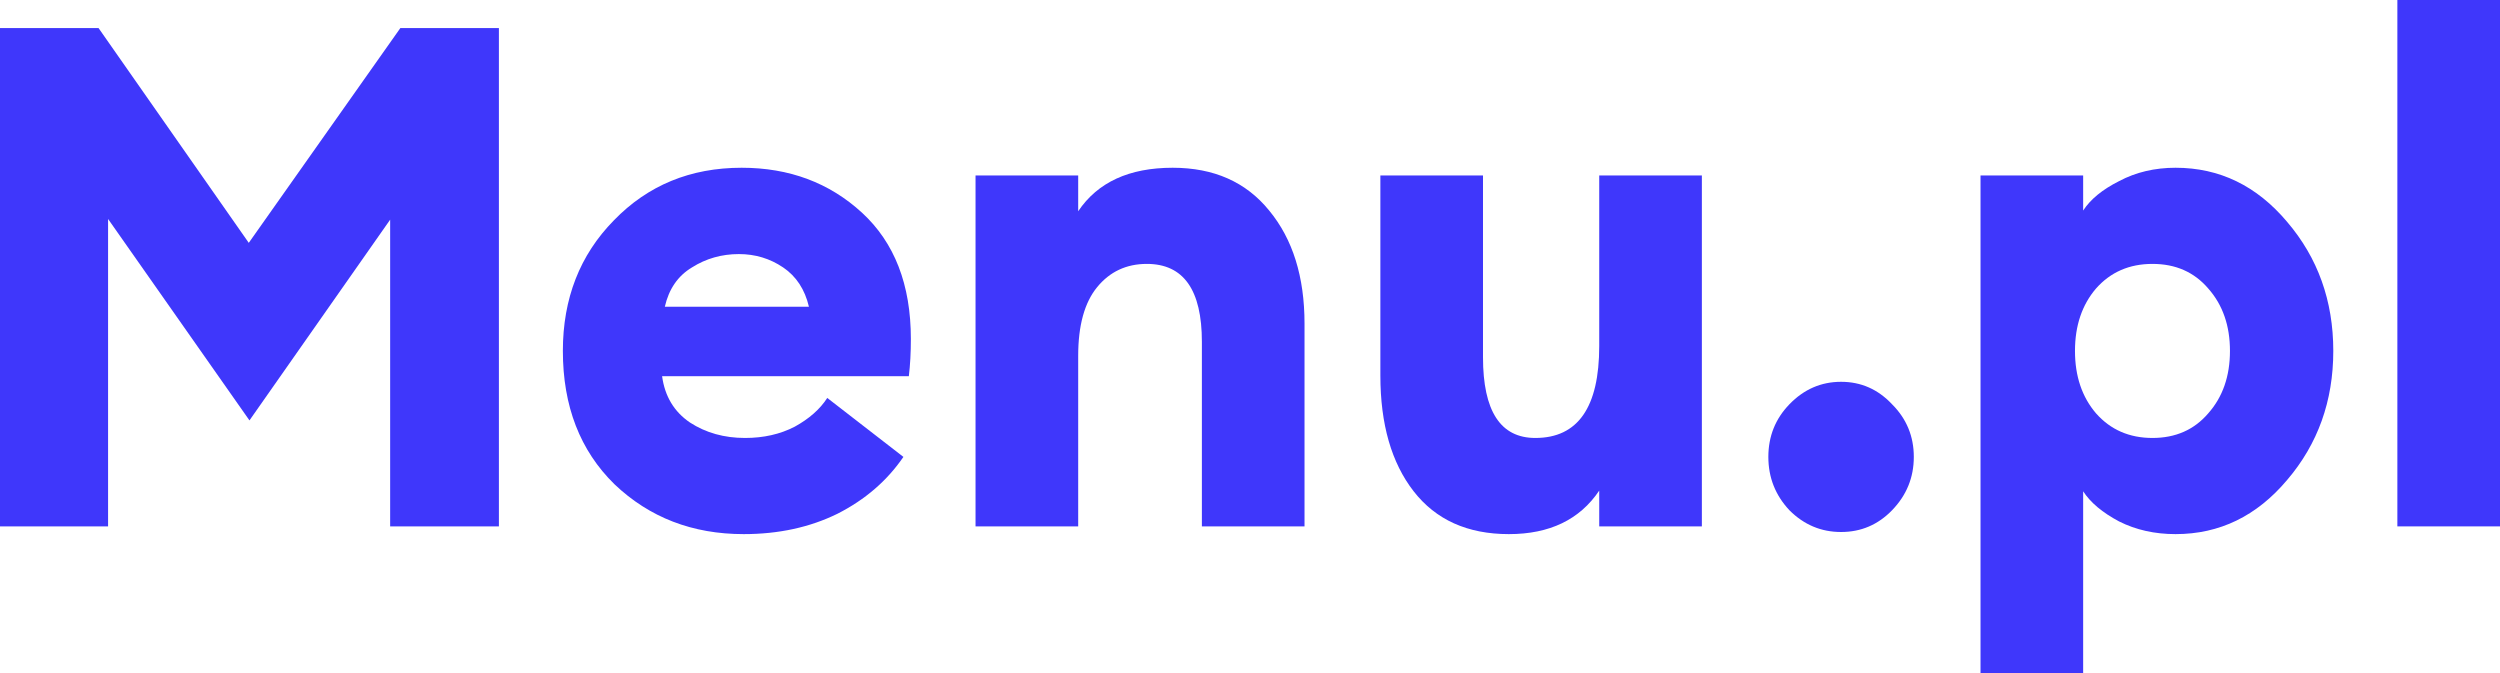
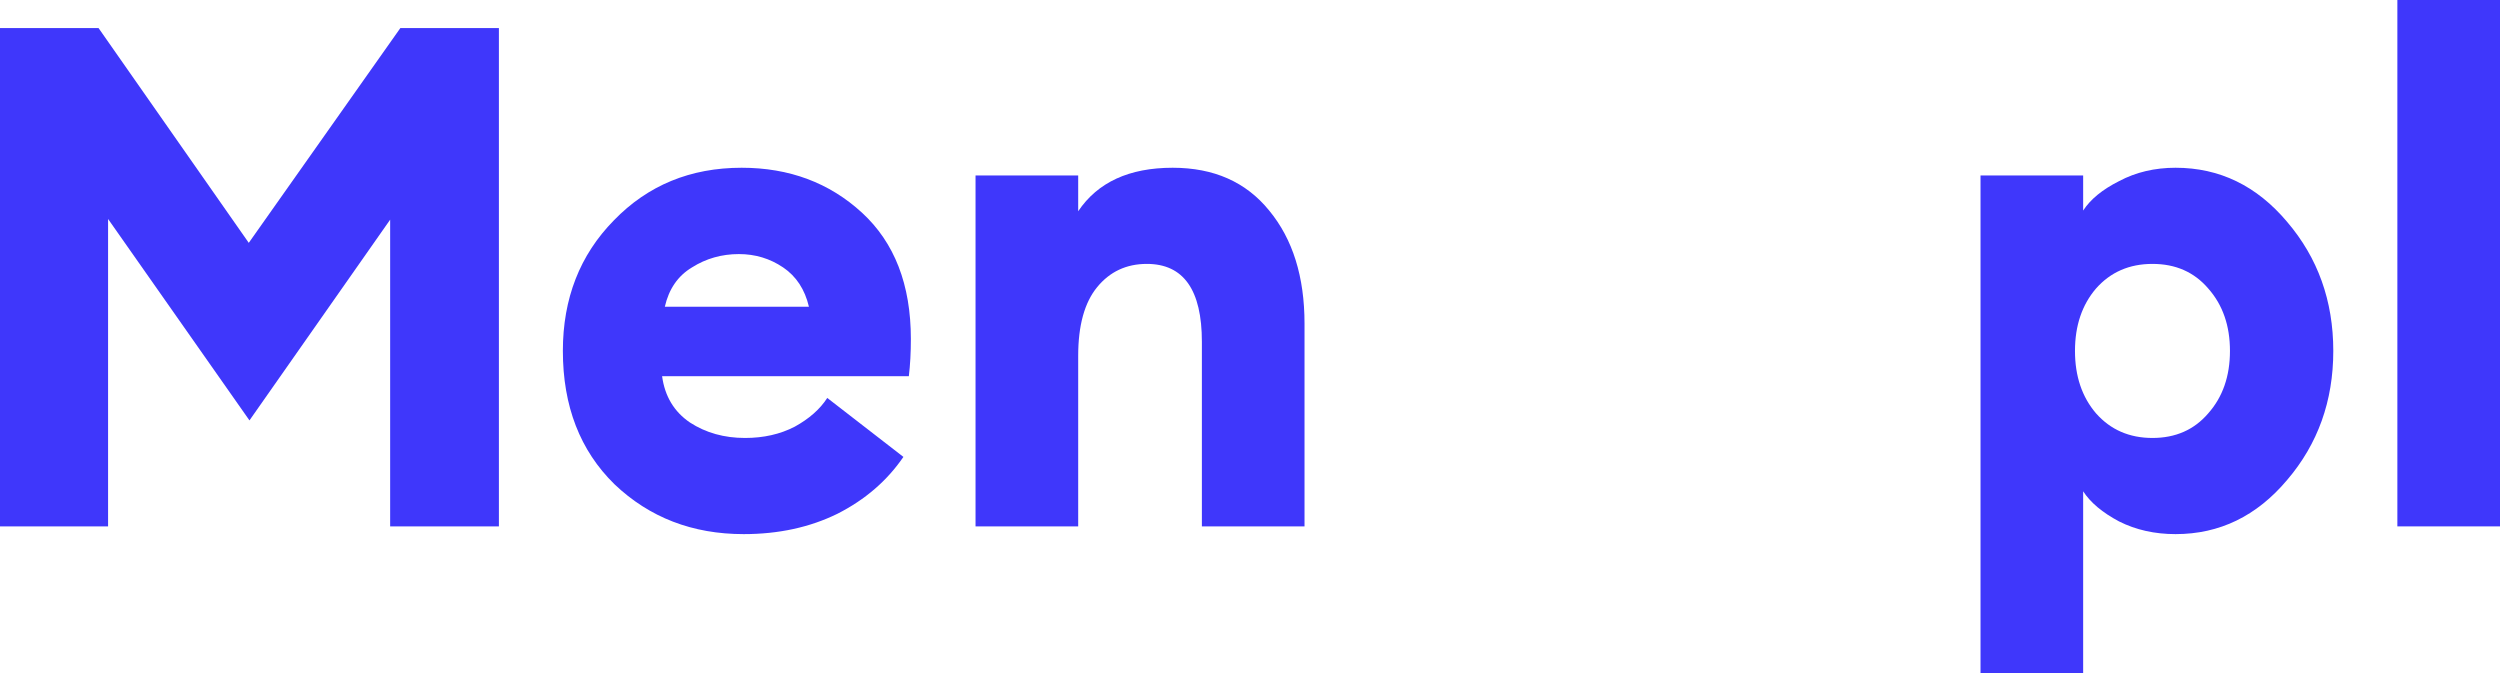
<svg xmlns="http://www.w3.org/2000/svg" width="130" height="35" viewBox="0 0 130 35" fill="none">
  <path d="M0 1.46H5.125L12.936 12.628L20.818 1.46H25.943V27.372H20.288V11.423L12.972 21.861L5.62 11.387V27.372H0V1.46Z" fill="#3F37FB" />
  <path d="M38.671 27.774C36.008 27.774 33.77 26.91 31.955 25.183C30.164 23.431 29.269 21.119 29.269 18.248C29.269 15.523 30.152 13.26 31.92 11.46C33.687 9.635 35.902 8.723 38.565 8.723C41.039 8.723 43.124 9.501 44.821 11.058C46.517 12.616 47.365 14.805 47.365 17.628C47.365 18.333 47.33 18.978 47.26 19.562H34.429C34.571 20.608 35.054 21.411 35.878 21.971C36.703 22.506 37.657 22.774 38.741 22.774C39.707 22.774 40.568 22.579 41.322 22.19C42.076 21.776 42.641 21.277 43.018 20.693L46.977 23.759C46.128 25 44.986 25.985 43.548 26.715C42.111 27.421 40.485 27.774 38.671 27.774ZM34.571 15.949H42.064C41.852 15.049 41.404 14.367 40.721 13.905C40.037 13.443 39.272 13.212 38.423 13.212C37.528 13.212 36.715 13.443 35.984 13.905C35.254 14.343 34.783 15.024 34.571 15.949Z" fill="#3F37FB" />
  <path d="M50.728 27.372V9.124H56.066V10.985C57.079 9.477 58.717 8.723 60.978 8.723C63.123 8.723 64.796 9.465 65.998 10.949C67.223 12.433 67.835 14.392 67.835 16.825V27.372H62.498V17.774C62.498 15.073 61.544 13.723 59.635 13.723C58.575 13.723 57.715 14.124 57.055 14.927C56.395 15.73 56.066 16.922 56.066 18.504V27.372H50.728Z" fill="#3F37FB" />
-   <path d="M78.459 27.774C76.315 27.774 74.665 27.032 73.51 25.547C72.356 24.063 71.779 22.056 71.779 19.526V9.124H77.116V18.577C77.116 21.375 78.023 22.774 79.837 22.774C82.052 22.774 83.16 21.18 83.16 17.993V9.124H88.497V27.372H83.16V25.511C82.147 27.02 80.579 27.774 78.459 27.774Z" fill="#3F37FB" />
-   <path d="M98.387 26.533C97.656 27.287 96.773 27.664 95.736 27.664C94.699 27.664 93.804 27.287 93.05 26.533C92.32 25.754 91.954 24.83 91.954 23.759C91.954 22.689 92.32 21.776 93.05 21.022C93.804 20.243 94.699 19.854 95.736 19.854C96.773 19.854 97.656 20.243 98.387 21.022C99.141 21.776 99.518 22.689 99.518 23.759C99.518 24.83 99.141 25.754 98.387 26.533Z" fill="#3F37FB" />
  <path d="M108.324 35H102.987V9.124H108.324V10.949C108.701 10.365 109.325 9.854 110.197 9.416C111.069 8.954 112.047 8.723 113.131 8.723C115.416 8.723 117.348 9.659 118.927 11.533C120.529 13.406 121.331 15.645 121.331 18.248C121.331 20.852 120.529 23.09 118.927 24.963C117.348 26.837 115.416 27.774 113.131 27.774C112.047 27.774 111.069 27.555 110.197 27.117C109.325 26.654 108.701 26.131 108.324 25.547V35ZM108.995 21.496C109.749 22.348 110.727 22.774 111.929 22.774C113.131 22.774 114.097 22.348 114.827 21.496C115.581 20.645 115.958 19.562 115.958 18.248C115.958 16.934 115.581 15.852 114.827 15C114.097 14.148 113.131 13.723 111.929 13.723C110.727 13.723 109.749 14.148 108.995 15C108.265 15.852 107.899 16.934 107.899 18.248C107.899 19.562 108.265 20.645 108.995 21.496Z" fill="#3F37FB" />
  <path d="M124.663 27.372V0H130V27.372H124.663Z" fill="#3F37FB" />
</svg>